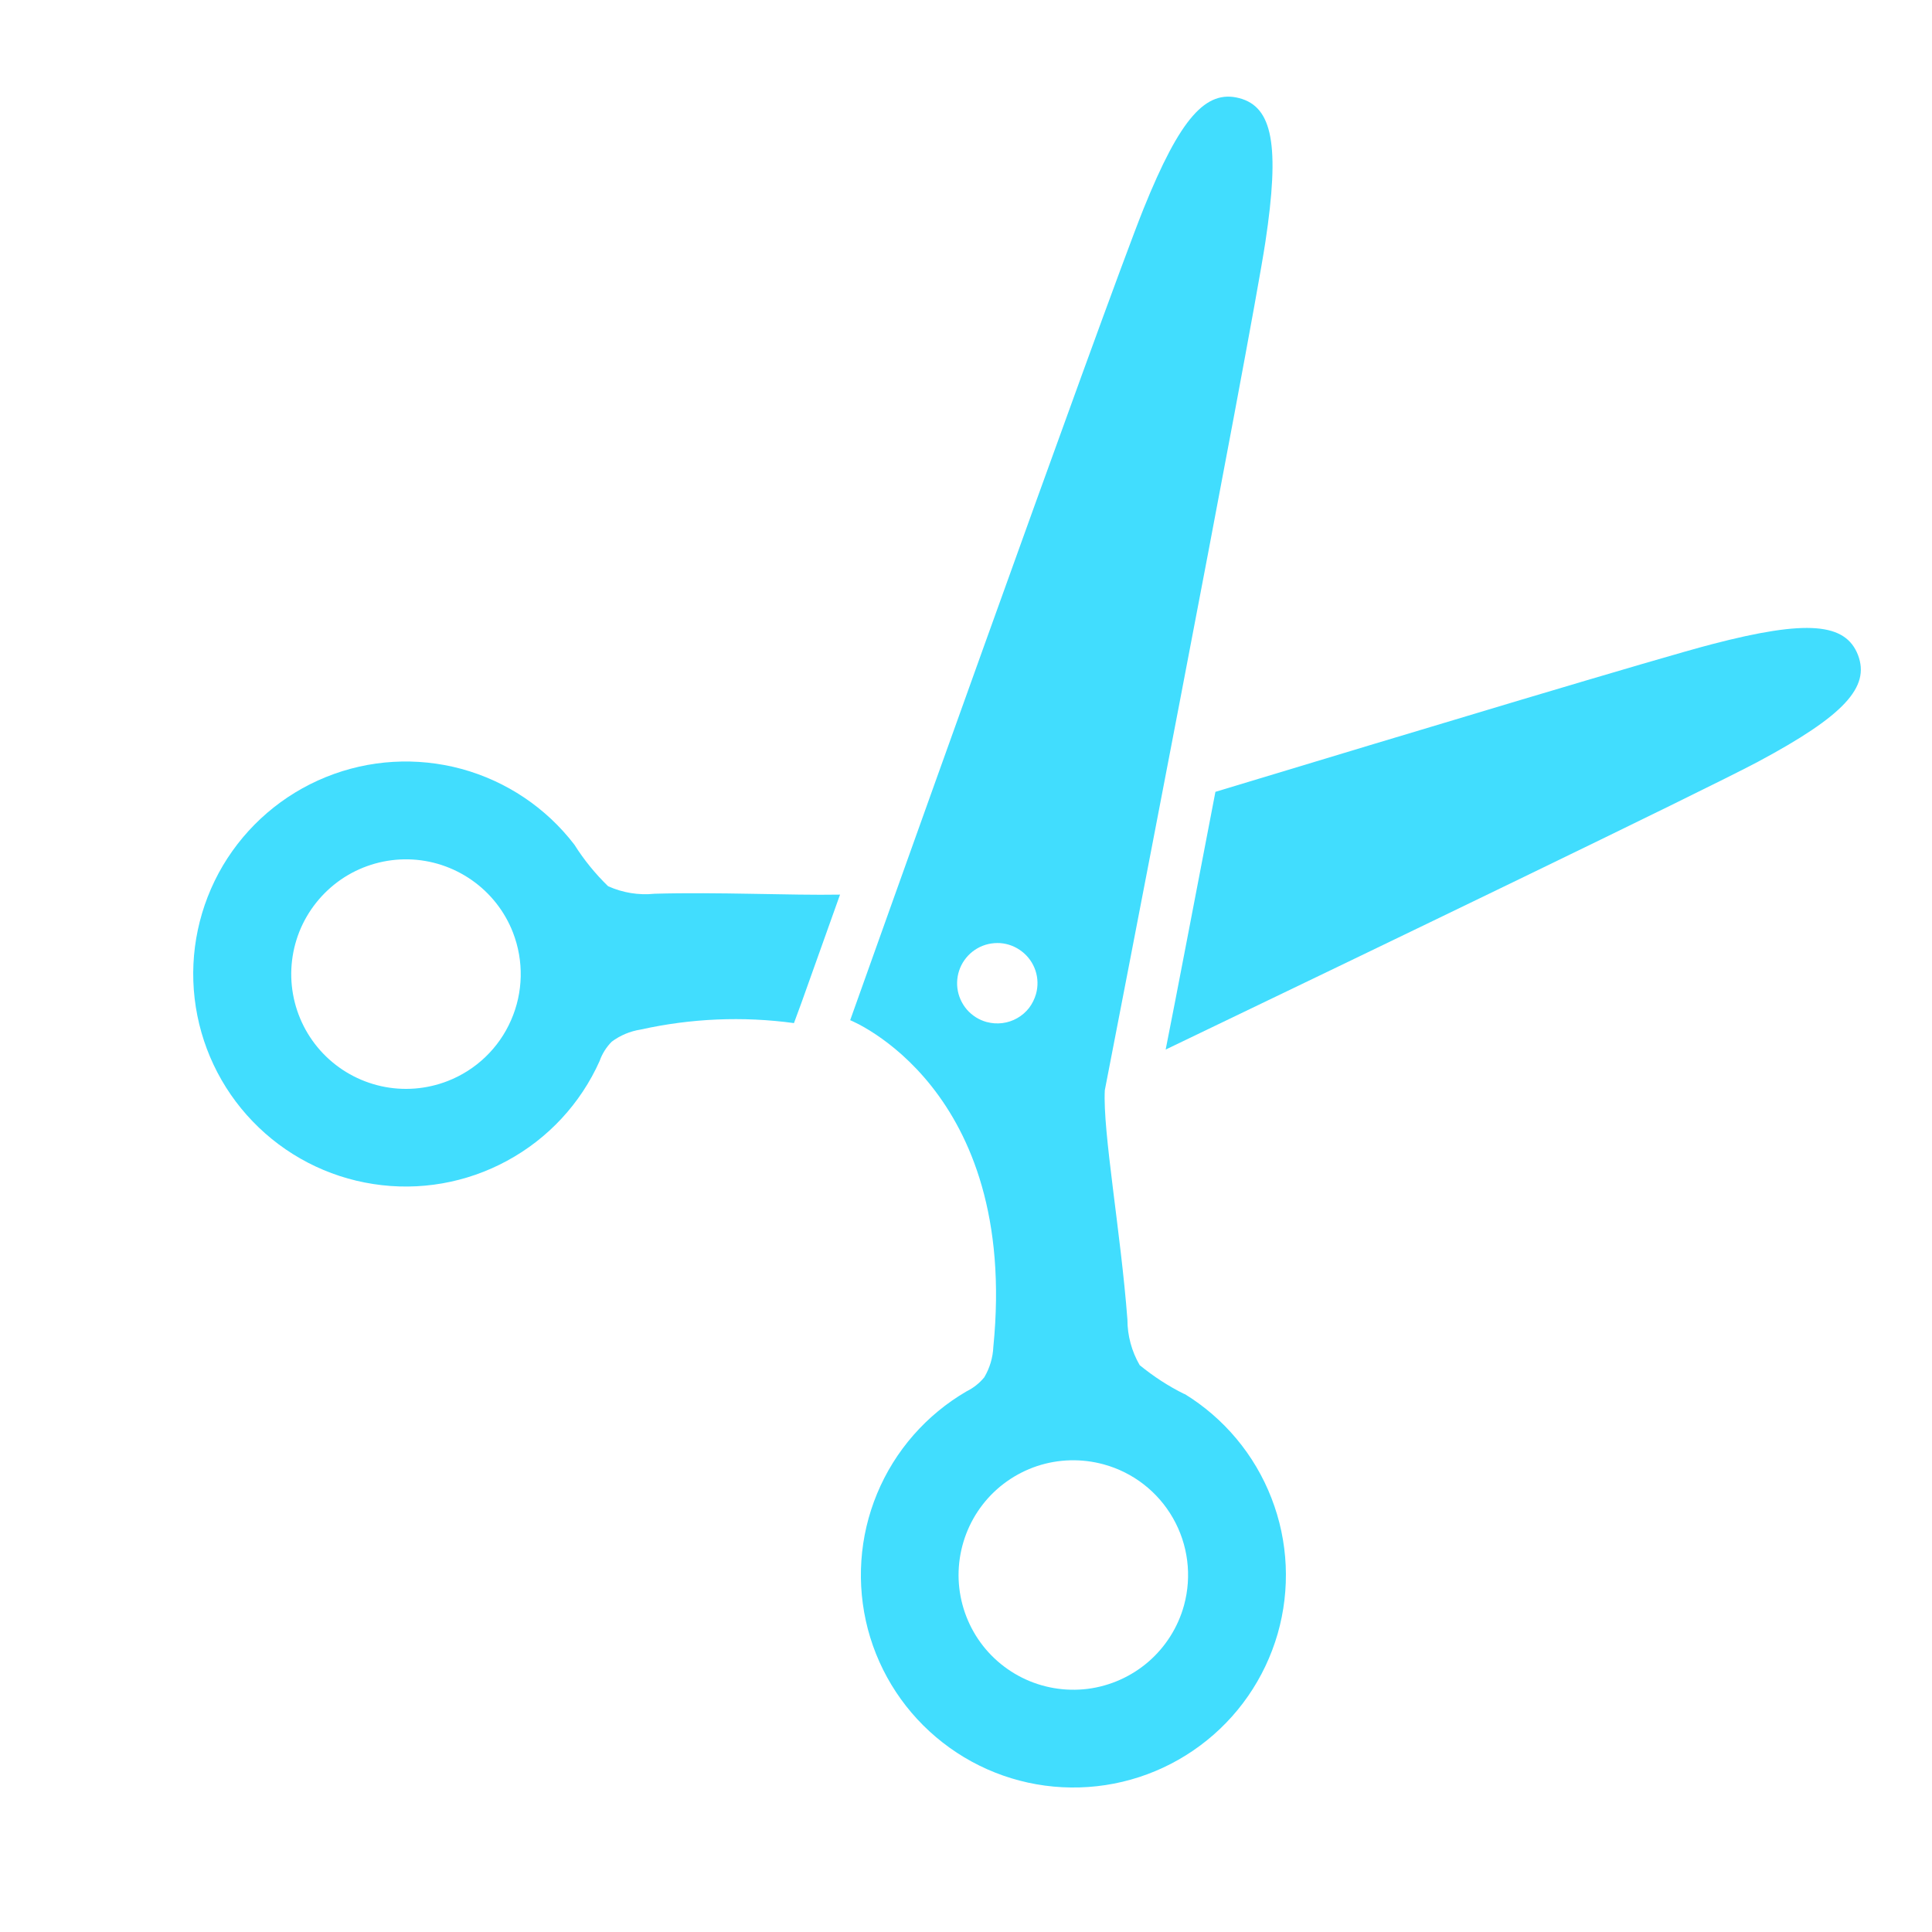
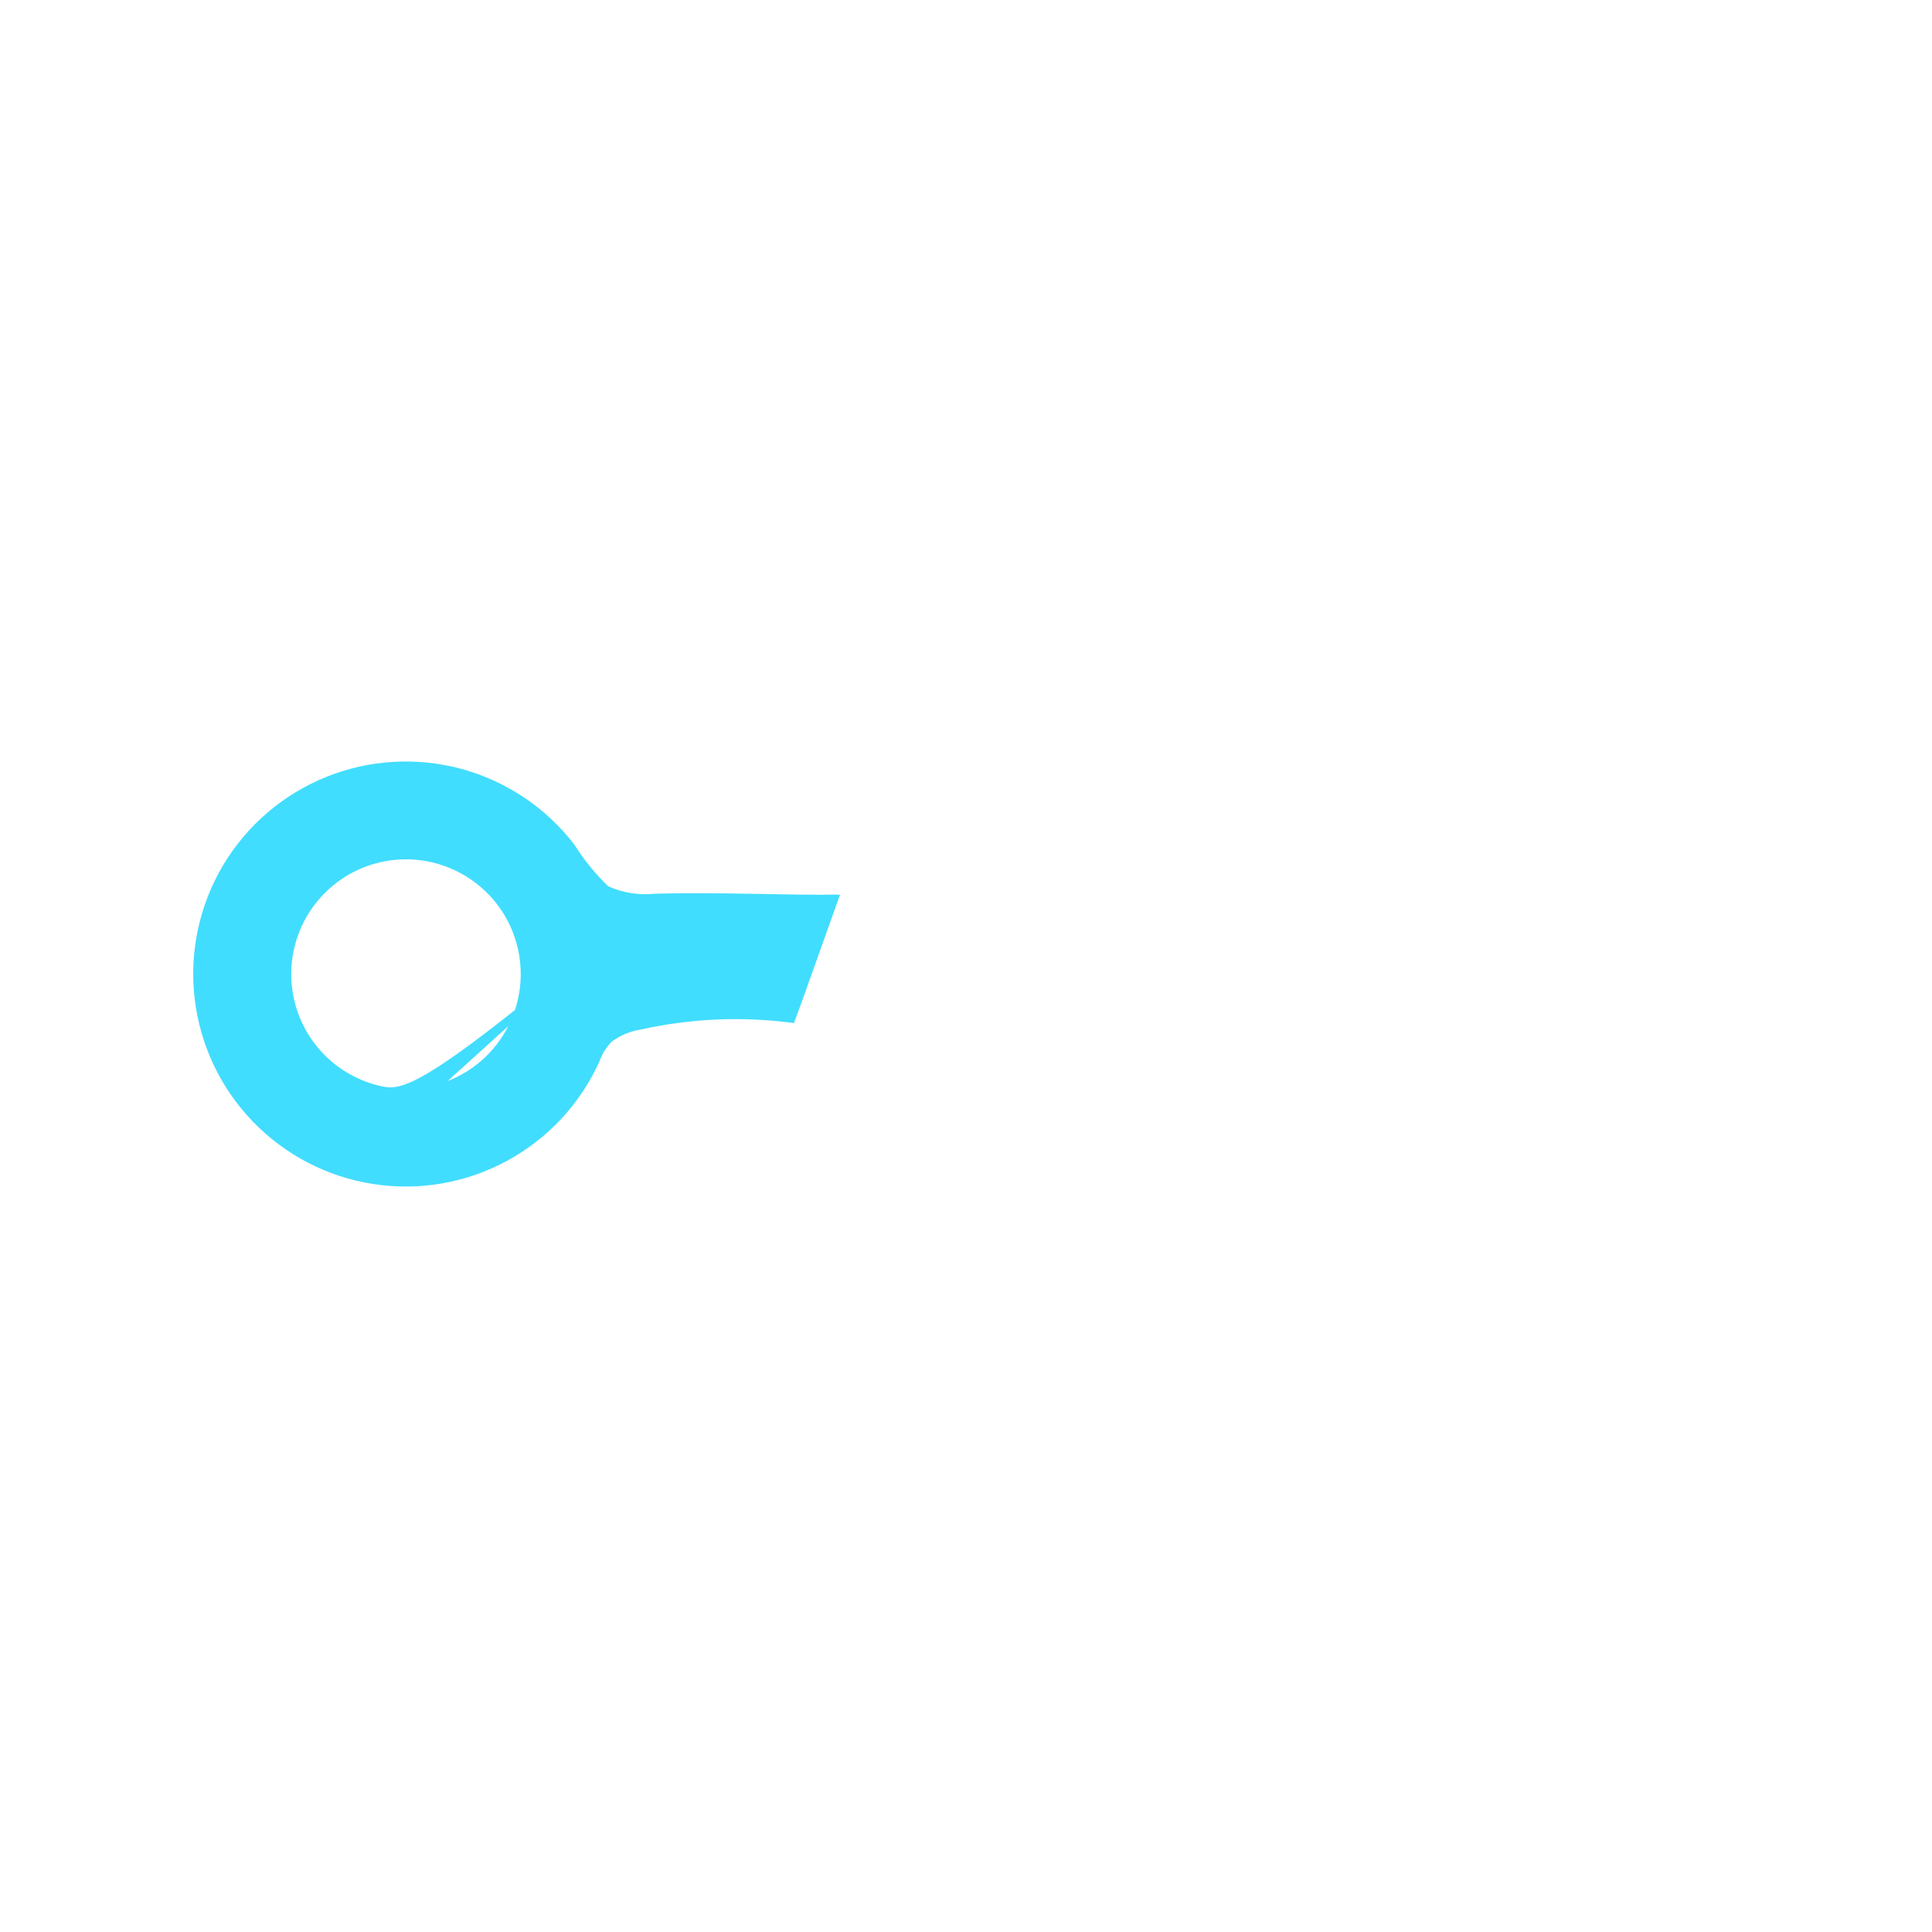
<svg xmlns="http://www.w3.org/2000/svg" width="20" height="20" viewBox="0 0 20 20" fill="none">
-   <path d="M6.776 9.252C6.611 9.269 6.446 9.242 6.295 9.174C6.162 9.045 6.045 8.901 5.946 8.744C5.653 8.362 5.243 8.087 4.778 7.96C4.313 7.834 3.82 7.863 3.374 8.044C2.927 8.225 2.553 8.547 2.307 8.961C2.062 9.376 1.959 9.859 2.015 10.337C2.071 10.816 2.282 11.263 2.616 11.609C2.95 11.956 3.389 12.184 3.865 12.257C4.34 12.331 4.827 12.246 5.25 12.016C5.674 11.786 6.01 11.424 6.207 10.984C6.233 10.909 6.276 10.841 6.332 10.784C6.42 10.718 6.523 10.675 6.632 10.658C7.153 10.542 7.69 10.519 8.219 10.591L8.296 10.382L8.696 9.261C8.181 9.27 7.435 9.233 6.776 9.252ZM4.634 11.191C4.415 11.276 4.176 11.295 3.946 11.244C3.717 11.193 3.508 11.076 3.345 10.906C3.182 10.736 3.074 10.522 3.033 10.291C2.992 10.059 3.021 9.821 3.115 9.606C3.21 9.391 3.366 9.209 3.564 9.082C3.762 8.956 3.993 8.891 4.228 8.896C4.463 8.901 4.691 8.976 4.884 9.111C5.076 9.245 5.225 9.434 5.31 9.653C5.424 9.947 5.417 10.274 5.29 10.562C5.164 10.851 4.927 11.077 4.634 11.191Z" fill="#41DDFE" />
-   <path d="M19.234 6.781C19.105 6.449 18.708 6.412 17.725 6.668C17.192 6.806 14.73 7.547 12.582 8.197C12.37 9.297 12.182 10.287 12.067 10.865C14.251 9.816 17.602 8.202 18.198 7.886C19.092 7.408 19.36 7.113 19.234 6.781Z" fill="#41DDFE" />
-   <path d="M12.262 14.432C12.096 14.35 11.941 14.249 11.798 14.132C11.715 13.989 11.671 13.826 11.671 13.661C11.603 12.761 11.414 11.71 11.437 11.286C11.437 11.286 12.947 3.511 13.099 2.506C13.251 1.501 13.173 1.106 12.829 1.016C12.485 0.926 12.219 1.216 11.838 2.161C11.457 3.106 8.801 10.561 8.801 10.561C8.801 10.561 10.551 11.255 10.283 13.943C10.278 14.054 10.246 14.162 10.189 14.258C10.139 14.319 10.077 14.368 10.006 14.403C9.59 14.645 9.264 15.017 9.08 15.461C8.895 15.906 8.862 16.399 8.984 16.865C9.107 17.331 9.379 17.743 9.759 18.039C10.138 18.335 10.605 18.499 11.086 18.504C11.568 18.51 12.038 18.357 12.424 18.07C12.811 17.783 13.092 17.377 13.226 16.914C13.359 16.451 13.337 15.957 13.162 15.508C12.988 15.059 12.671 14.68 12.261 14.429L12.262 14.432ZM10.214 10.58C10.134 10.558 10.063 10.513 10.009 10.451C9.956 10.389 9.921 10.312 9.911 10.23C9.901 10.149 9.915 10.066 9.952 9.992C9.989 9.919 10.046 9.858 10.118 9.817C10.189 9.776 10.271 9.758 10.354 9.763C10.436 9.769 10.514 9.799 10.579 9.85C10.644 9.9 10.693 9.969 10.719 10.047C10.745 10.125 10.747 10.209 10.725 10.289C10.71 10.341 10.686 10.39 10.653 10.434C10.619 10.477 10.578 10.513 10.53 10.54C10.483 10.567 10.431 10.584 10.377 10.591C10.322 10.598 10.268 10.594 10.215 10.58H10.214ZM12.257 16.618C12.195 16.844 12.067 17.047 11.89 17.201C11.712 17.355 11.493 17.453 11.26 17.483C11.027 17.512 10.79 17.472 10.58 17.367C10.37 17.262 10.195 17.097 10.079 16.893C9.963 16.689 9.909 16.455 9.926 16.22C9.943 15.986 10.028 15.762 10.172 15.576C10.316 15.39 10.512 15.252 10.735 15.177C10.958 15.103 11.198 15.097 11.425 15.159C11.729 15.242 11.987 15.442 12.143 15.716C12.299 15.989 12.34 16.314 12.257 16.618Z" fill="#41DDFE" />
+   <path d="M6.776 9.252C6.611 9.269 6.446 9.242 6.295 9.174C6.162 9.045 6.045 8.901 5.946 8.744C5.653 8.362 5.243 8.087 4.778 7.96C4.313 7.834 3.82 7.863 3.374 8.044C2.927 8.225 2.553 8.547 2.307 8.961C2.062 9.376 1.959 9.859 2.015 10.337C2.071 10.816 2.282 11.263 2.616 11.609C2.95 11.956 3.389 12.184 3.865 12.257C4.34 12.331 4.827 12.246 5.25 12.016C5.674 11.786 6.01 11.424 6.207 10.984C6.233 10.909 6.276 10.841 6.332 10.784C6.42 10.718 6.523 10.675 6.632 10.658C7.153 10.542 7.69 10.519 8.219 10.591L8.296 10.382L8.696 9.261C8.181 9.27 7.435 9.233 6.776 9.252ZC4.415 11.276 4.176 11.295 3.946 11.244C3.717 11.193 3.508 11.076 3.345 10.906C3.182 10.736 3.074 10.522 3.033 10.291C2.992 10.059 3.021 9.821 3.115 9.606C3.21 9.391 3.366 9.209 3.564 9.082C3.762 8.956 3.993 8.891 4.228 8.896C4.463 8.901 4.691 8.976 4.884 9.111C5.076 9.245 5.225 9.434 5.31 9.653C5.424 9.947 5.417 10.274 5.29 10.562C5.164 10.851 4.927 11.077 4.634 11.191Z" fill="#41DDFE" />
</svg>